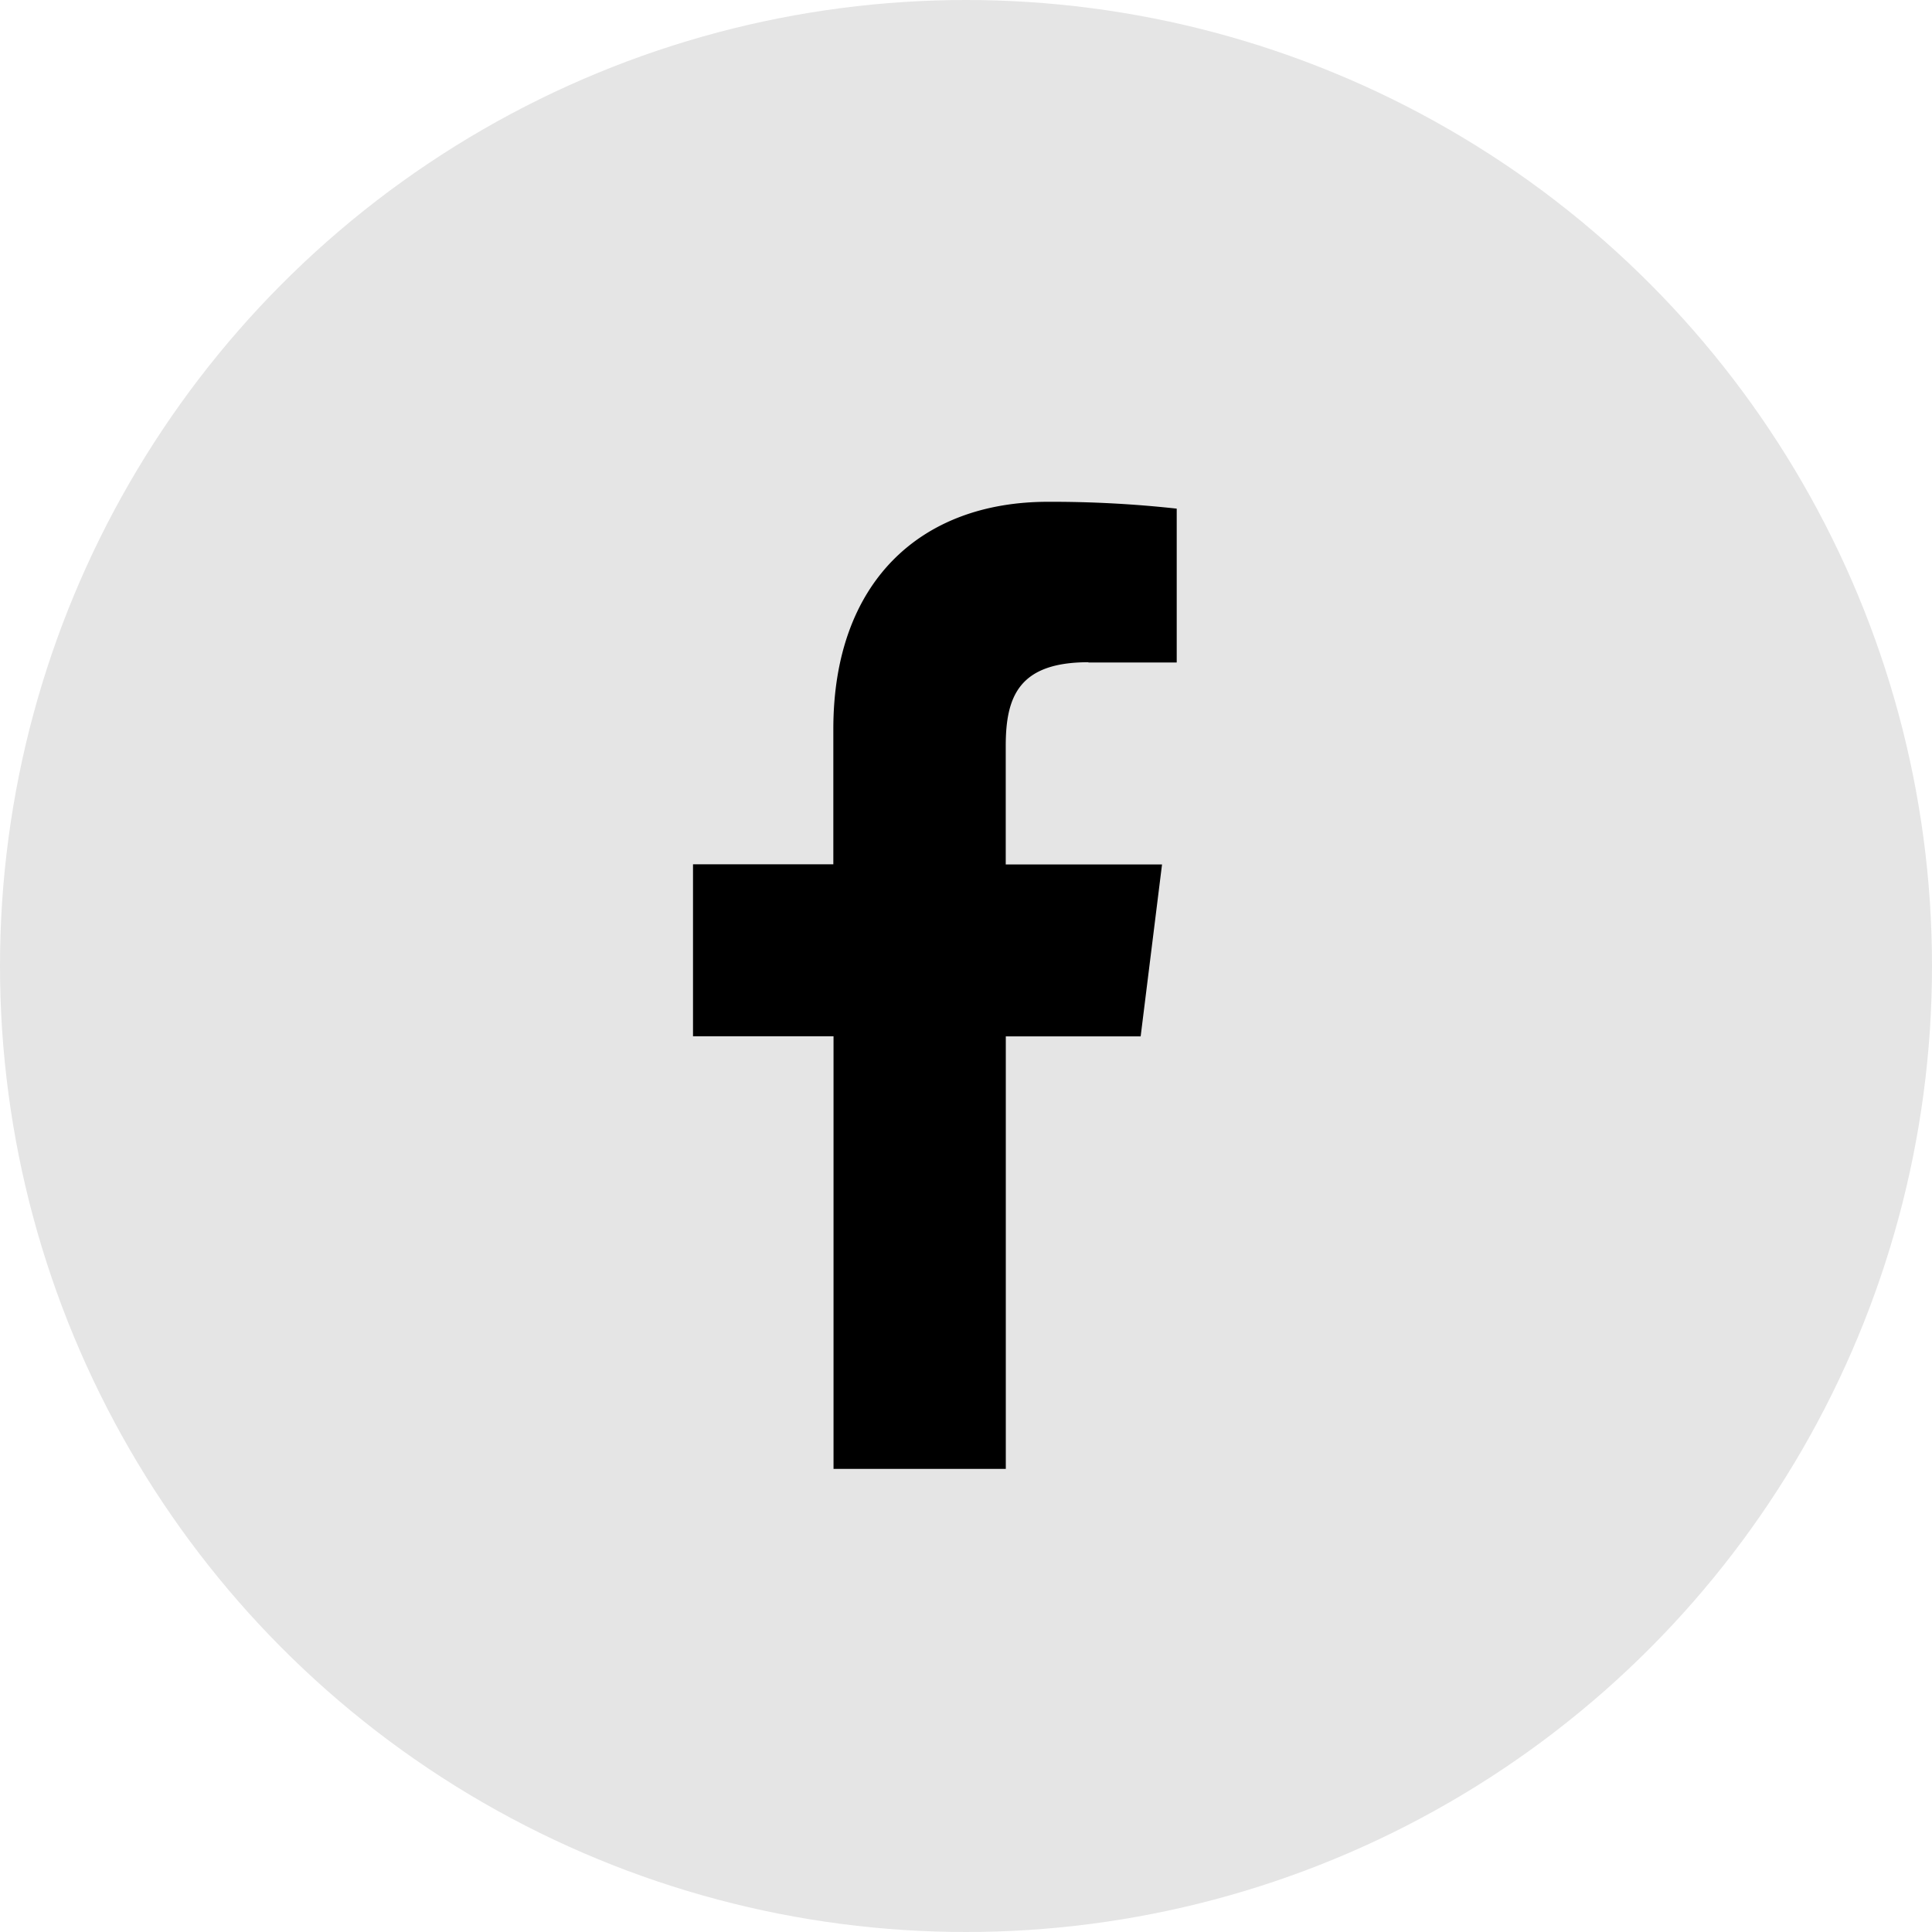
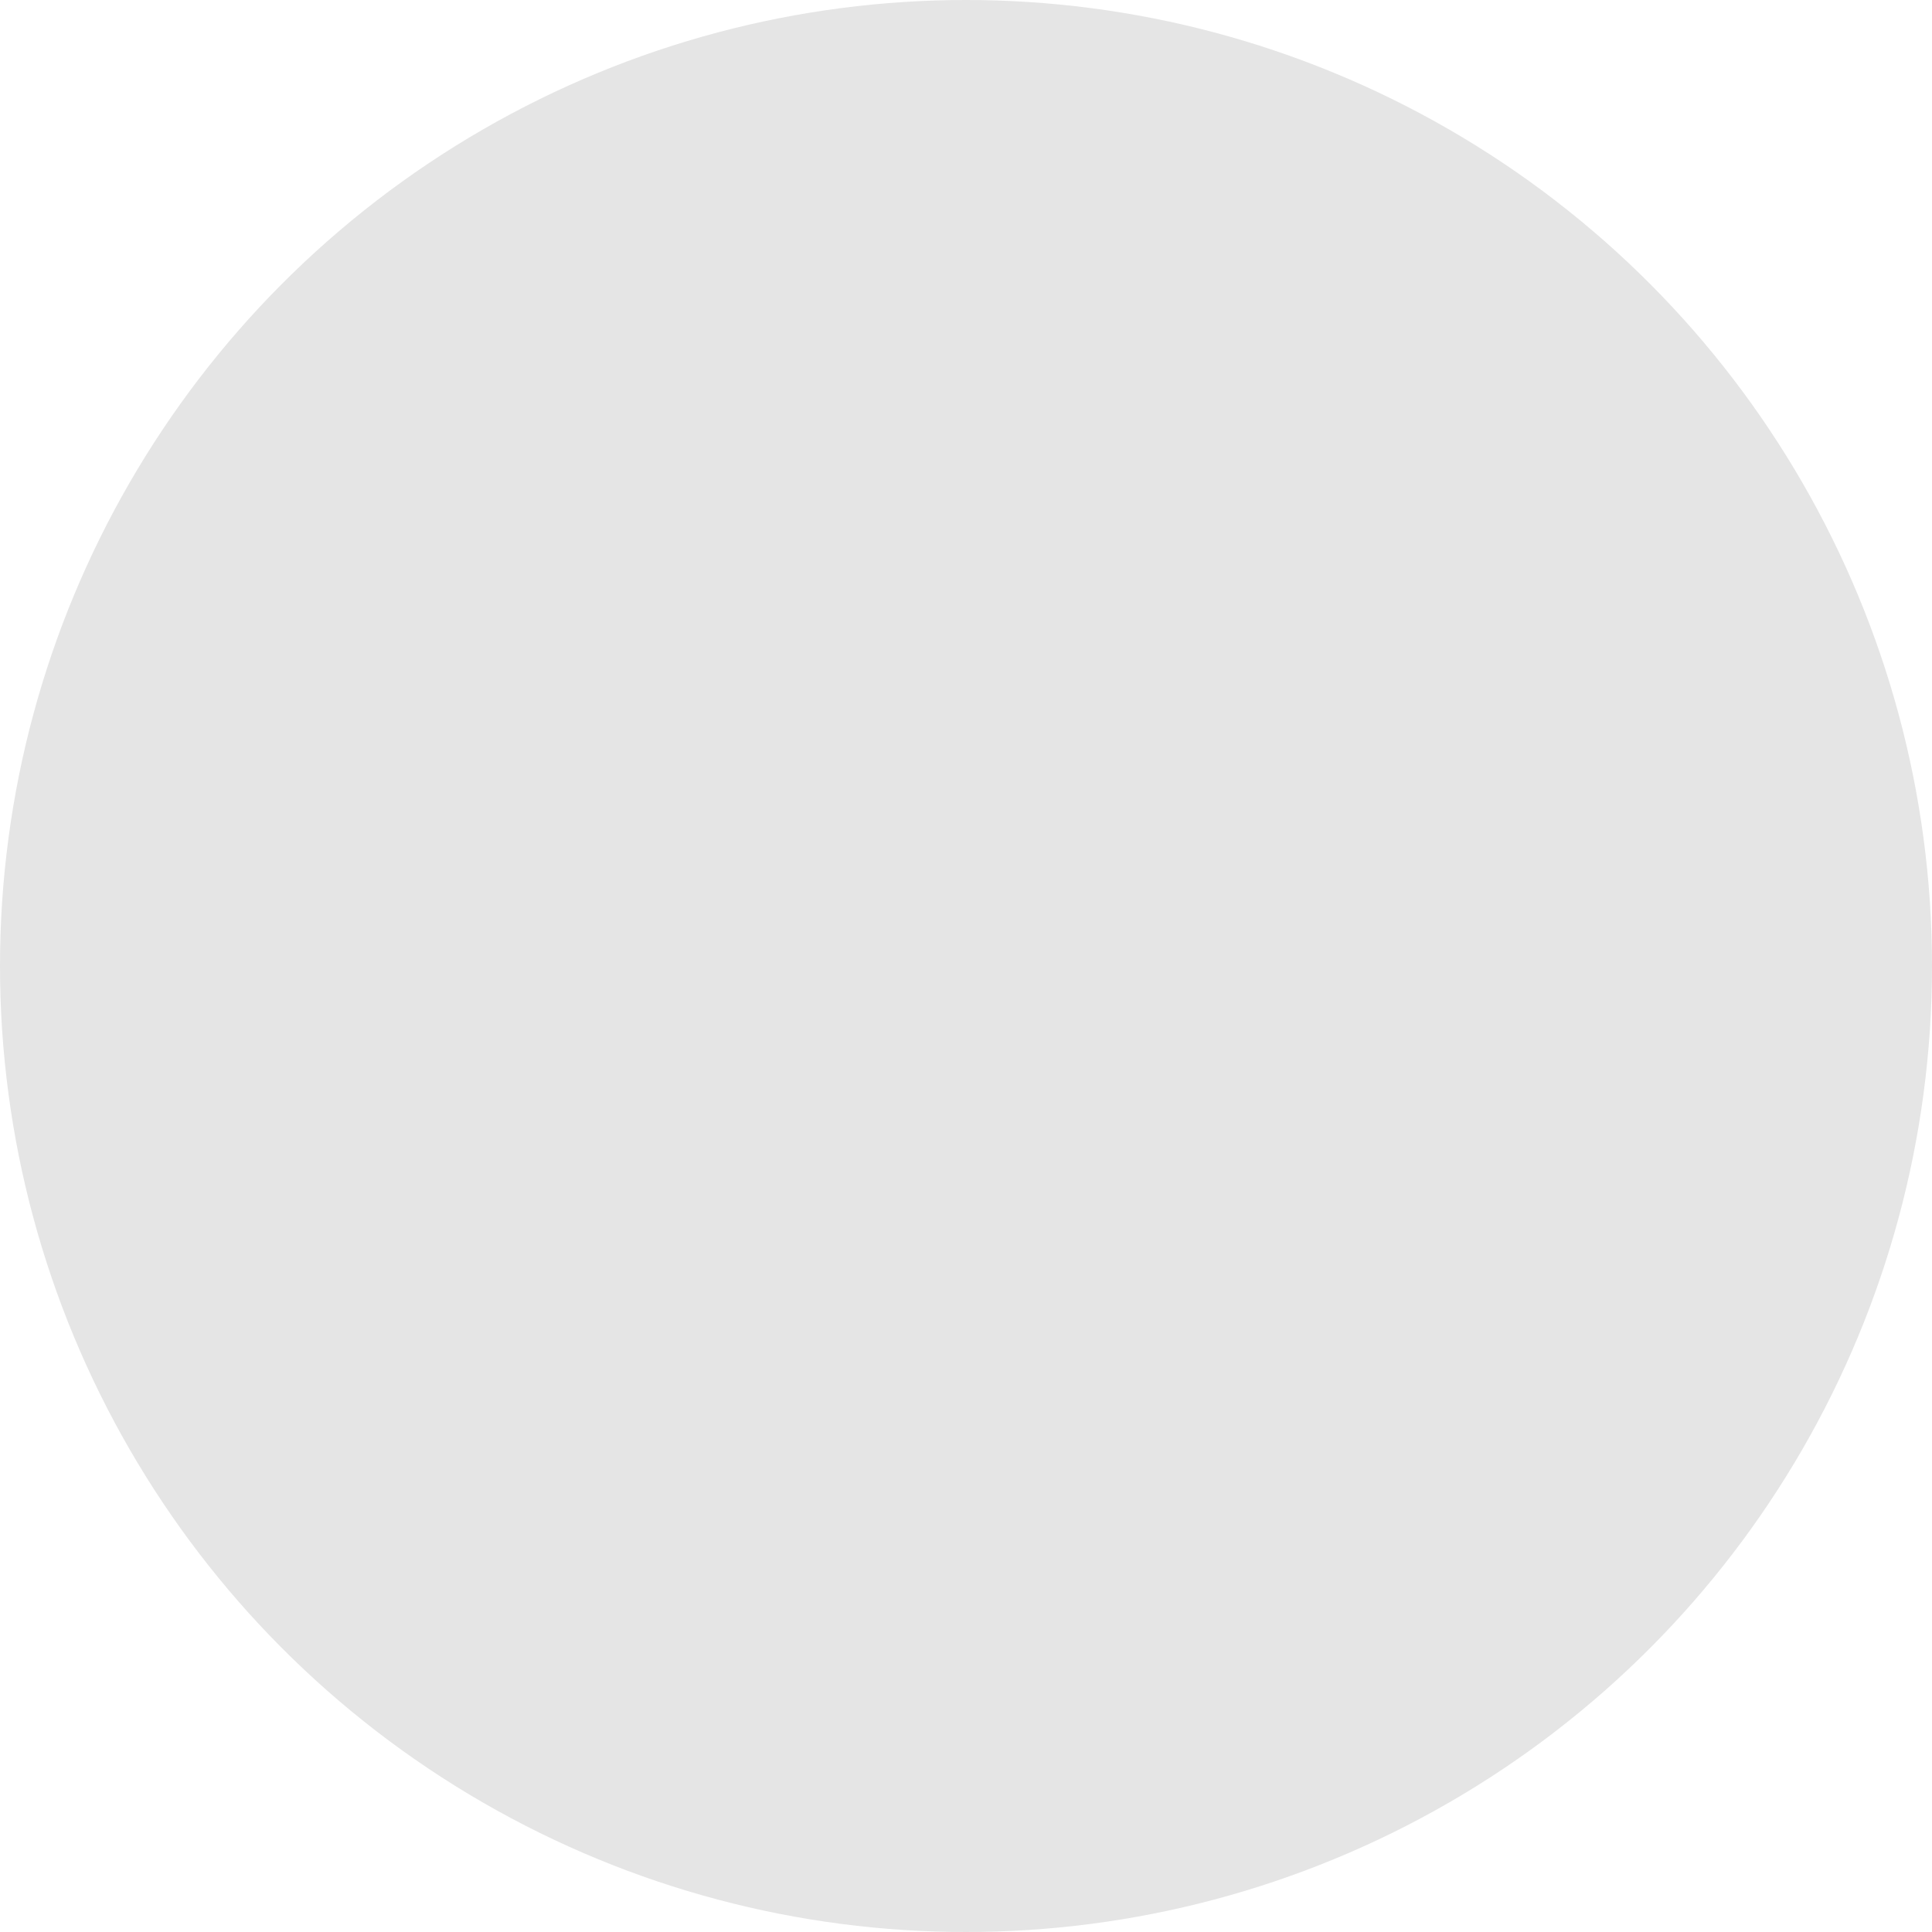
<svg xmlns="http://www.w3.org/2000/svg" width="30" height="30" viewBox="0 0 30 30">
  <g id="Groupe_12" data-name="Groupe 12" transform="translate(-0.376 -0.068)">
    <circle id="Ellipse_1" data-name="Ellipse 1" cx="15" cy="15" r="15" transform="translate(0.376 0.068)" fill="#e5e5e5" />
    <g id="Groupe_2" data-name="Groupe 2" transform="translate(11.137 7.861)">
-       <path id="Tracé_1" data-name="Tracé 1" d="M215.14,206.494h1.371v-2.389a17.711,17.711,0,0,0-2-.106c-1.977,0-3.332,1.244-3.332,3.529v2.1H209v2.67h2.182v6.718h2.675V212.3h2.094l.332-2.67h-2.427v-1.84c0-.772.208-1.3,1.284-1.3Zm0,0" transform="translate(-209 -204)" />
-     </g>
+       </g>
  </g>
</svg>